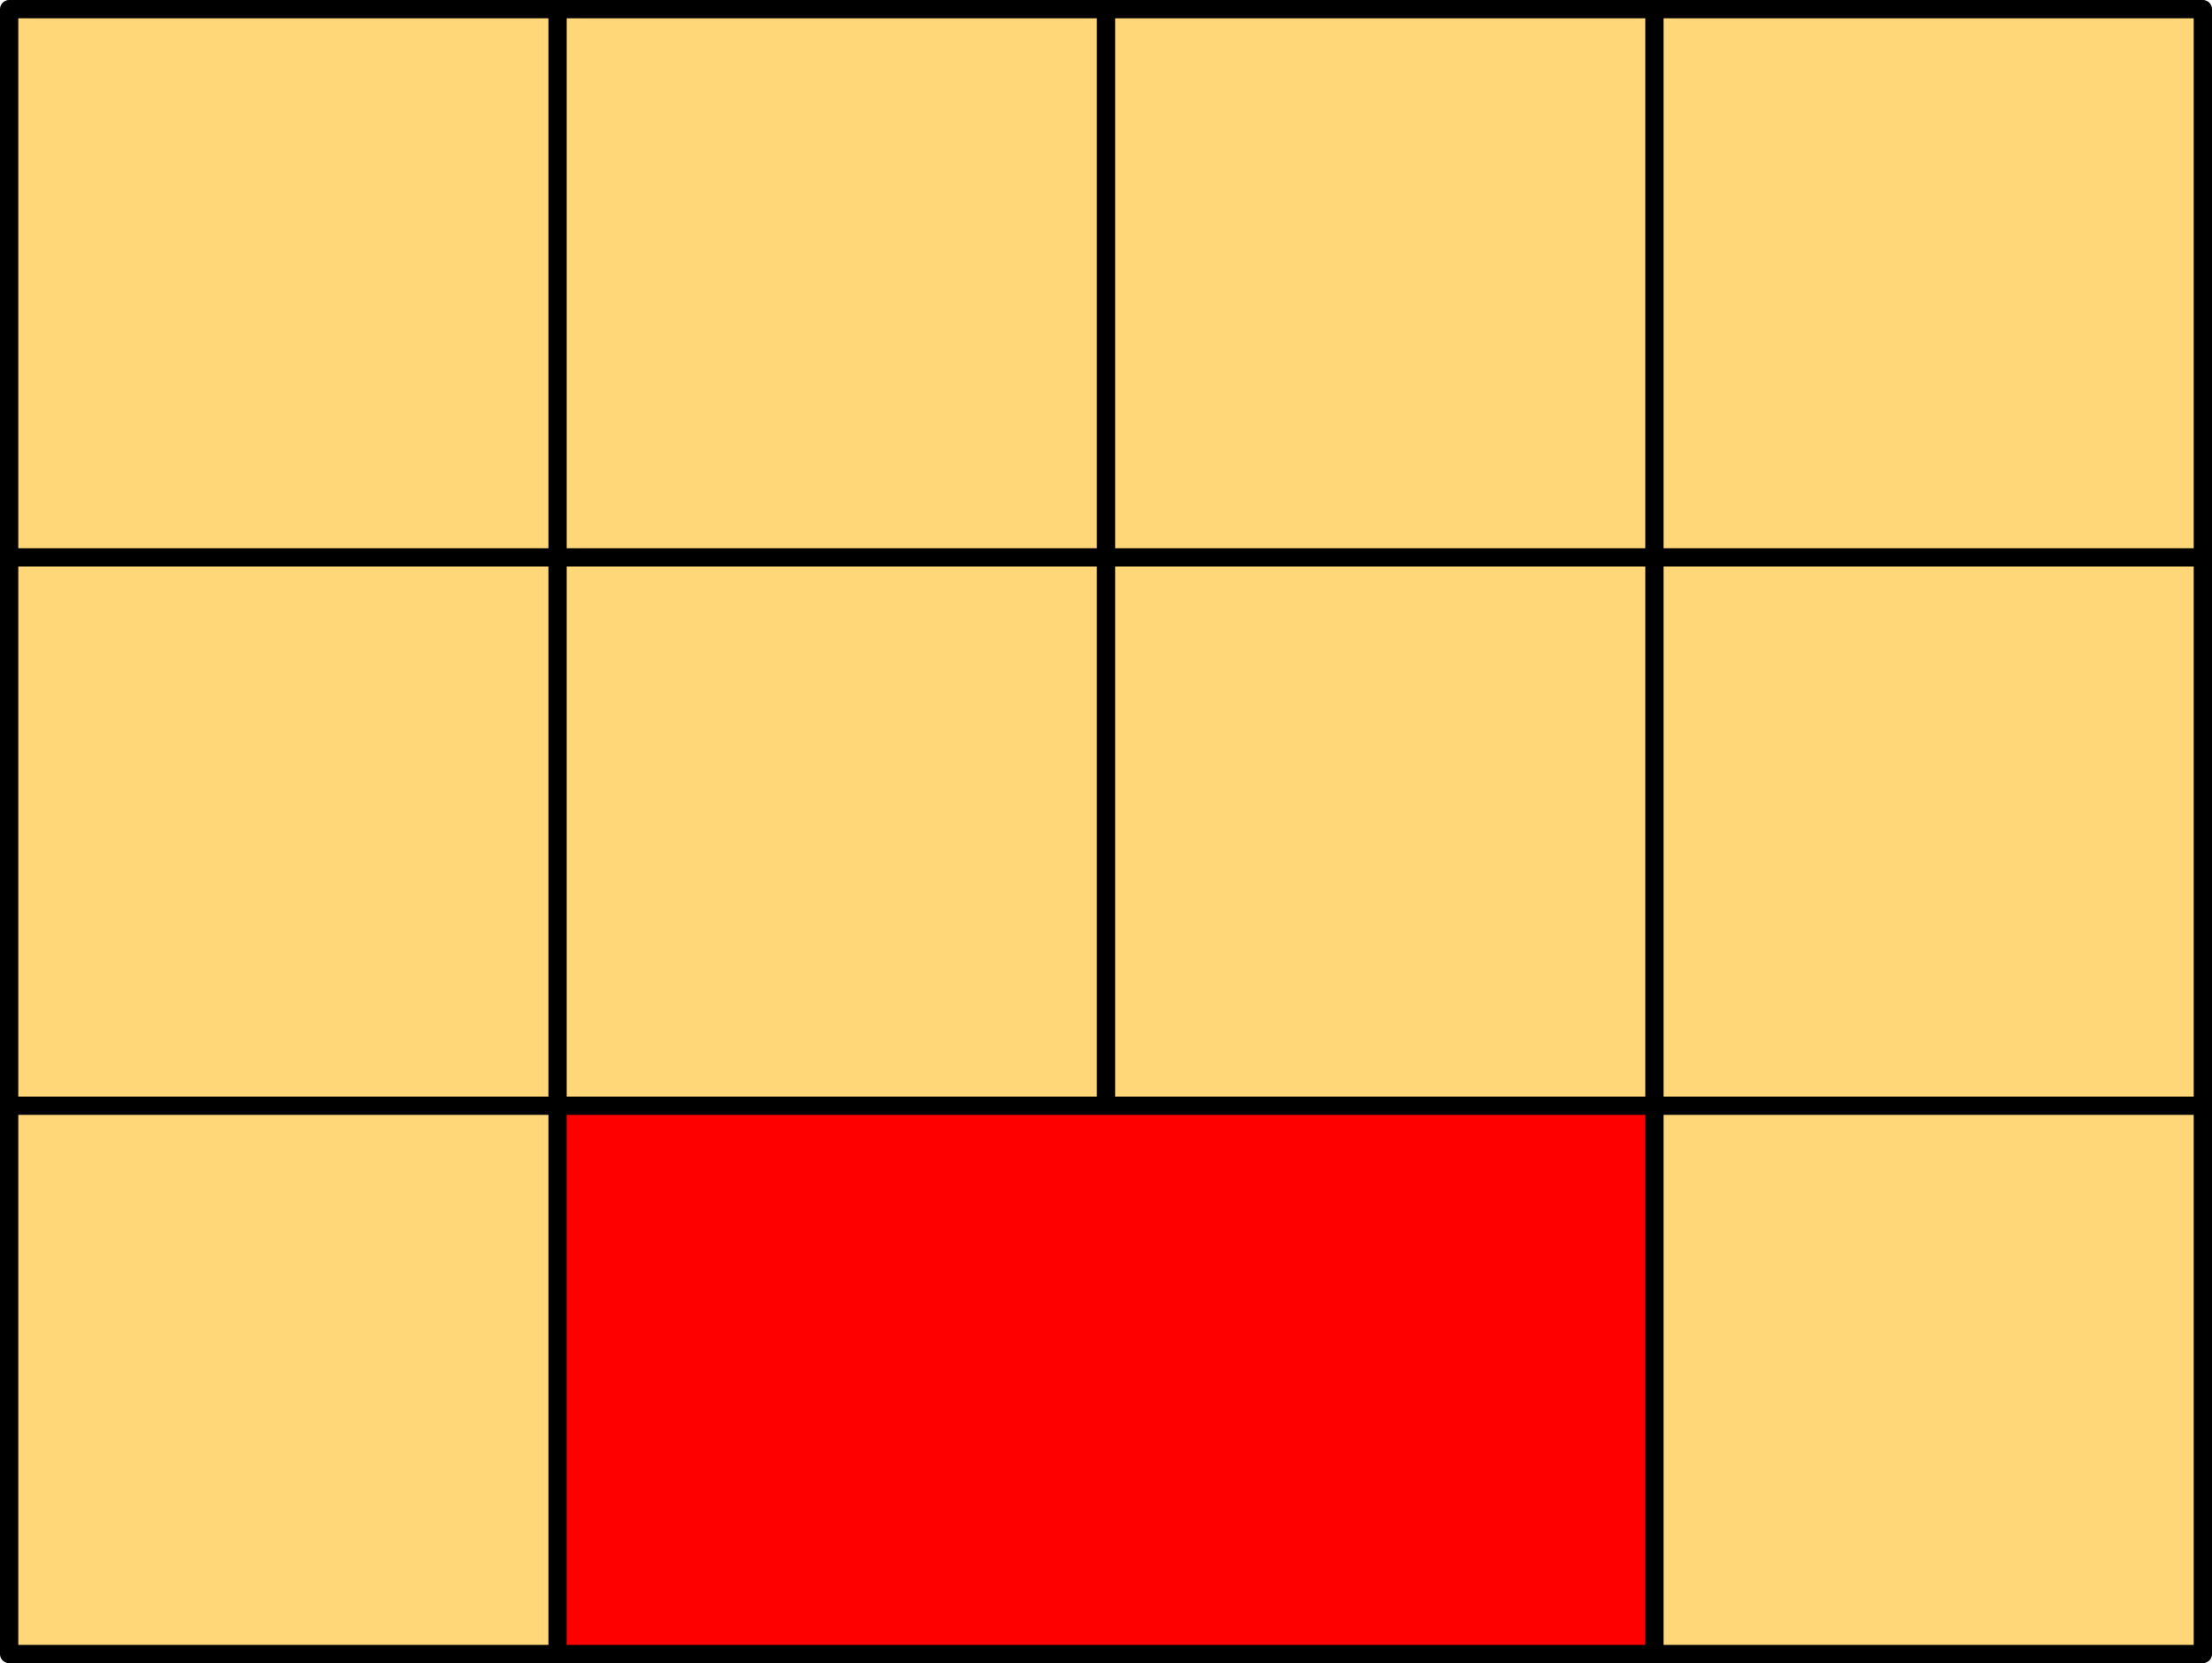
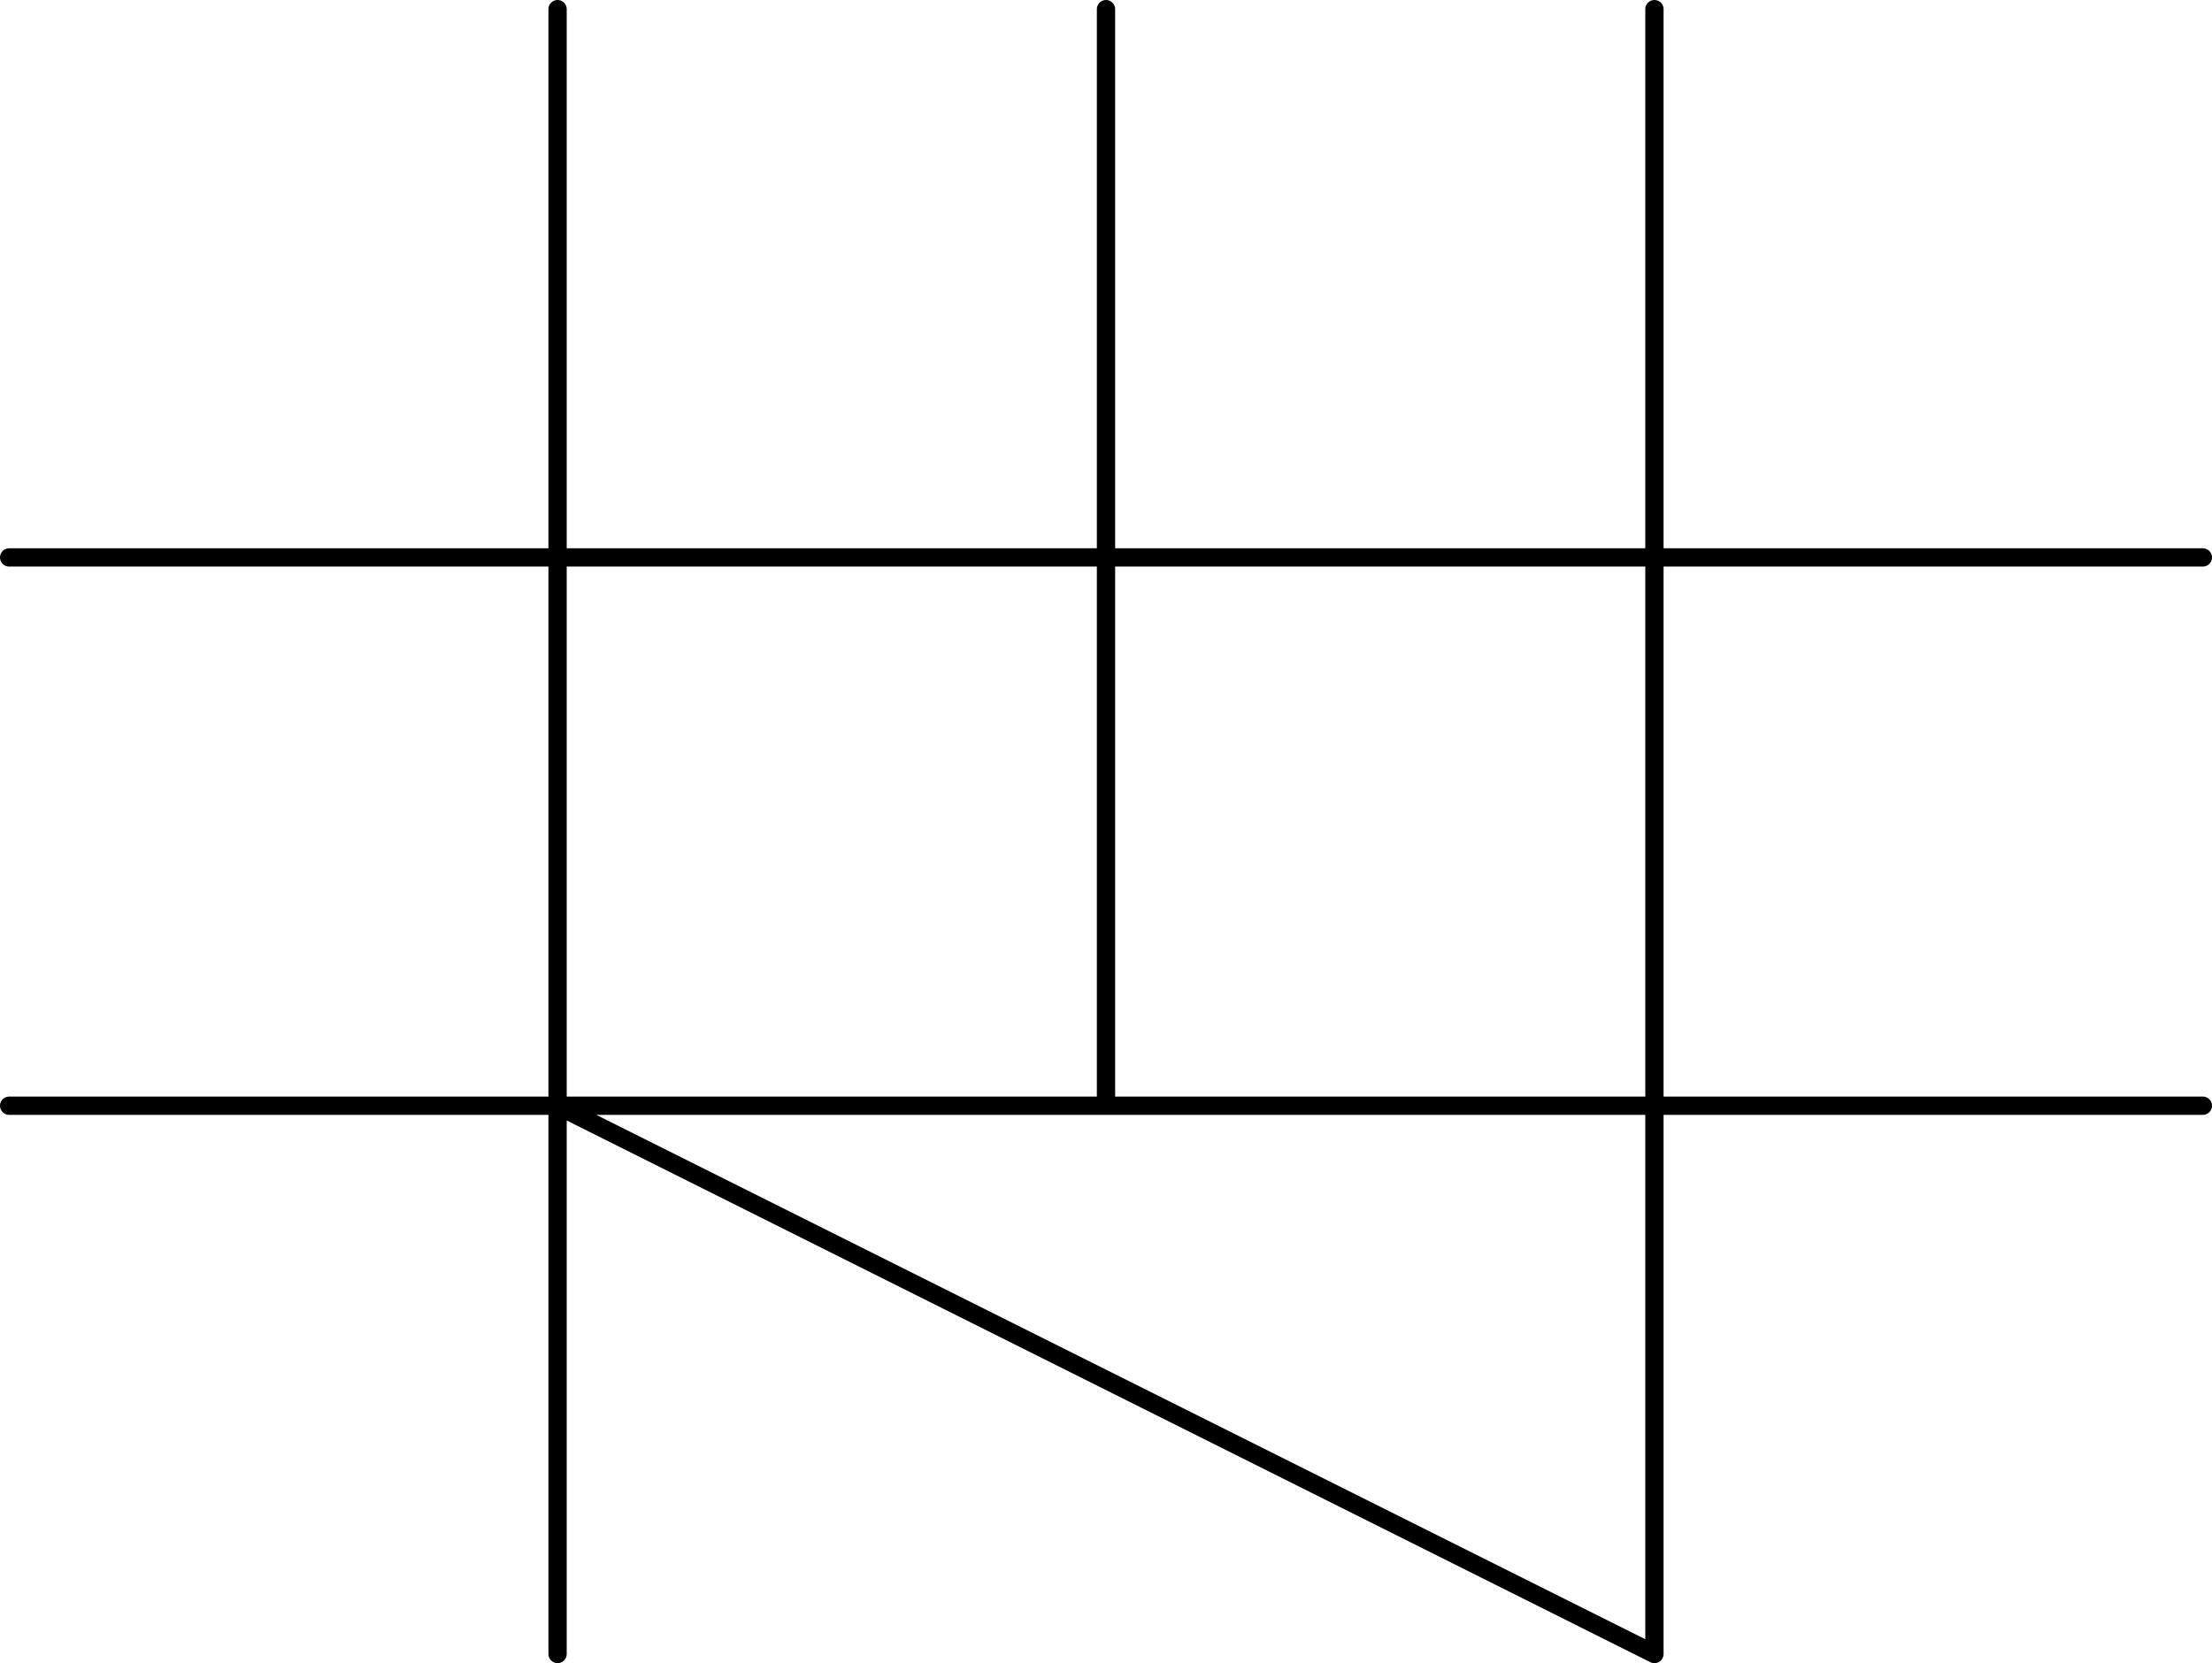
<svg xmlns="http://www.w3.org/2000/svg" viewBox="0 0 116.16 87.36">
  <defs>
    <style>.cls-1{fill:#ffd678;}.cls-2{fill:none;stroke:#000;stroke-linecap:round;stroke-linejoin:round;stroke-width:0.96px;}.cls-3{fill:red;}</style>
  </defs>
  <g id="Ebene_2" data-name="Ebene 2">
    <g id="Ebene_1-2" data-name="Ebene 1">
-       <rect class="cls-1" x="0.48" y="0.48" width="115.2" height="86.4" />
-       <rect class="cls-2" x="0.48" y="0.48" width="115.2" height="86.4" />
-       <rect class="cls-3" x="29.28" y="58.08" width="57.6" height="28.8" />
-       <path class="cls-2" d="M86.88,86.88V.48m-28.8,57.6V.48m-28.8,86.4V.48M.48,58.08h115.2M.48,29.28h115.2m-86.4,28.8h57.6v28.8H29.28Z" />
+       <path class="cls-2" d="M86.88,86.88V.48m-28.8,57.6V.48m-28.8,86.4V.48M.48,58.08h115.2M.48,29.28h115.2m-86.4,28.8h57.6v28.8Z" />
    </g>
  </g>
</svg>